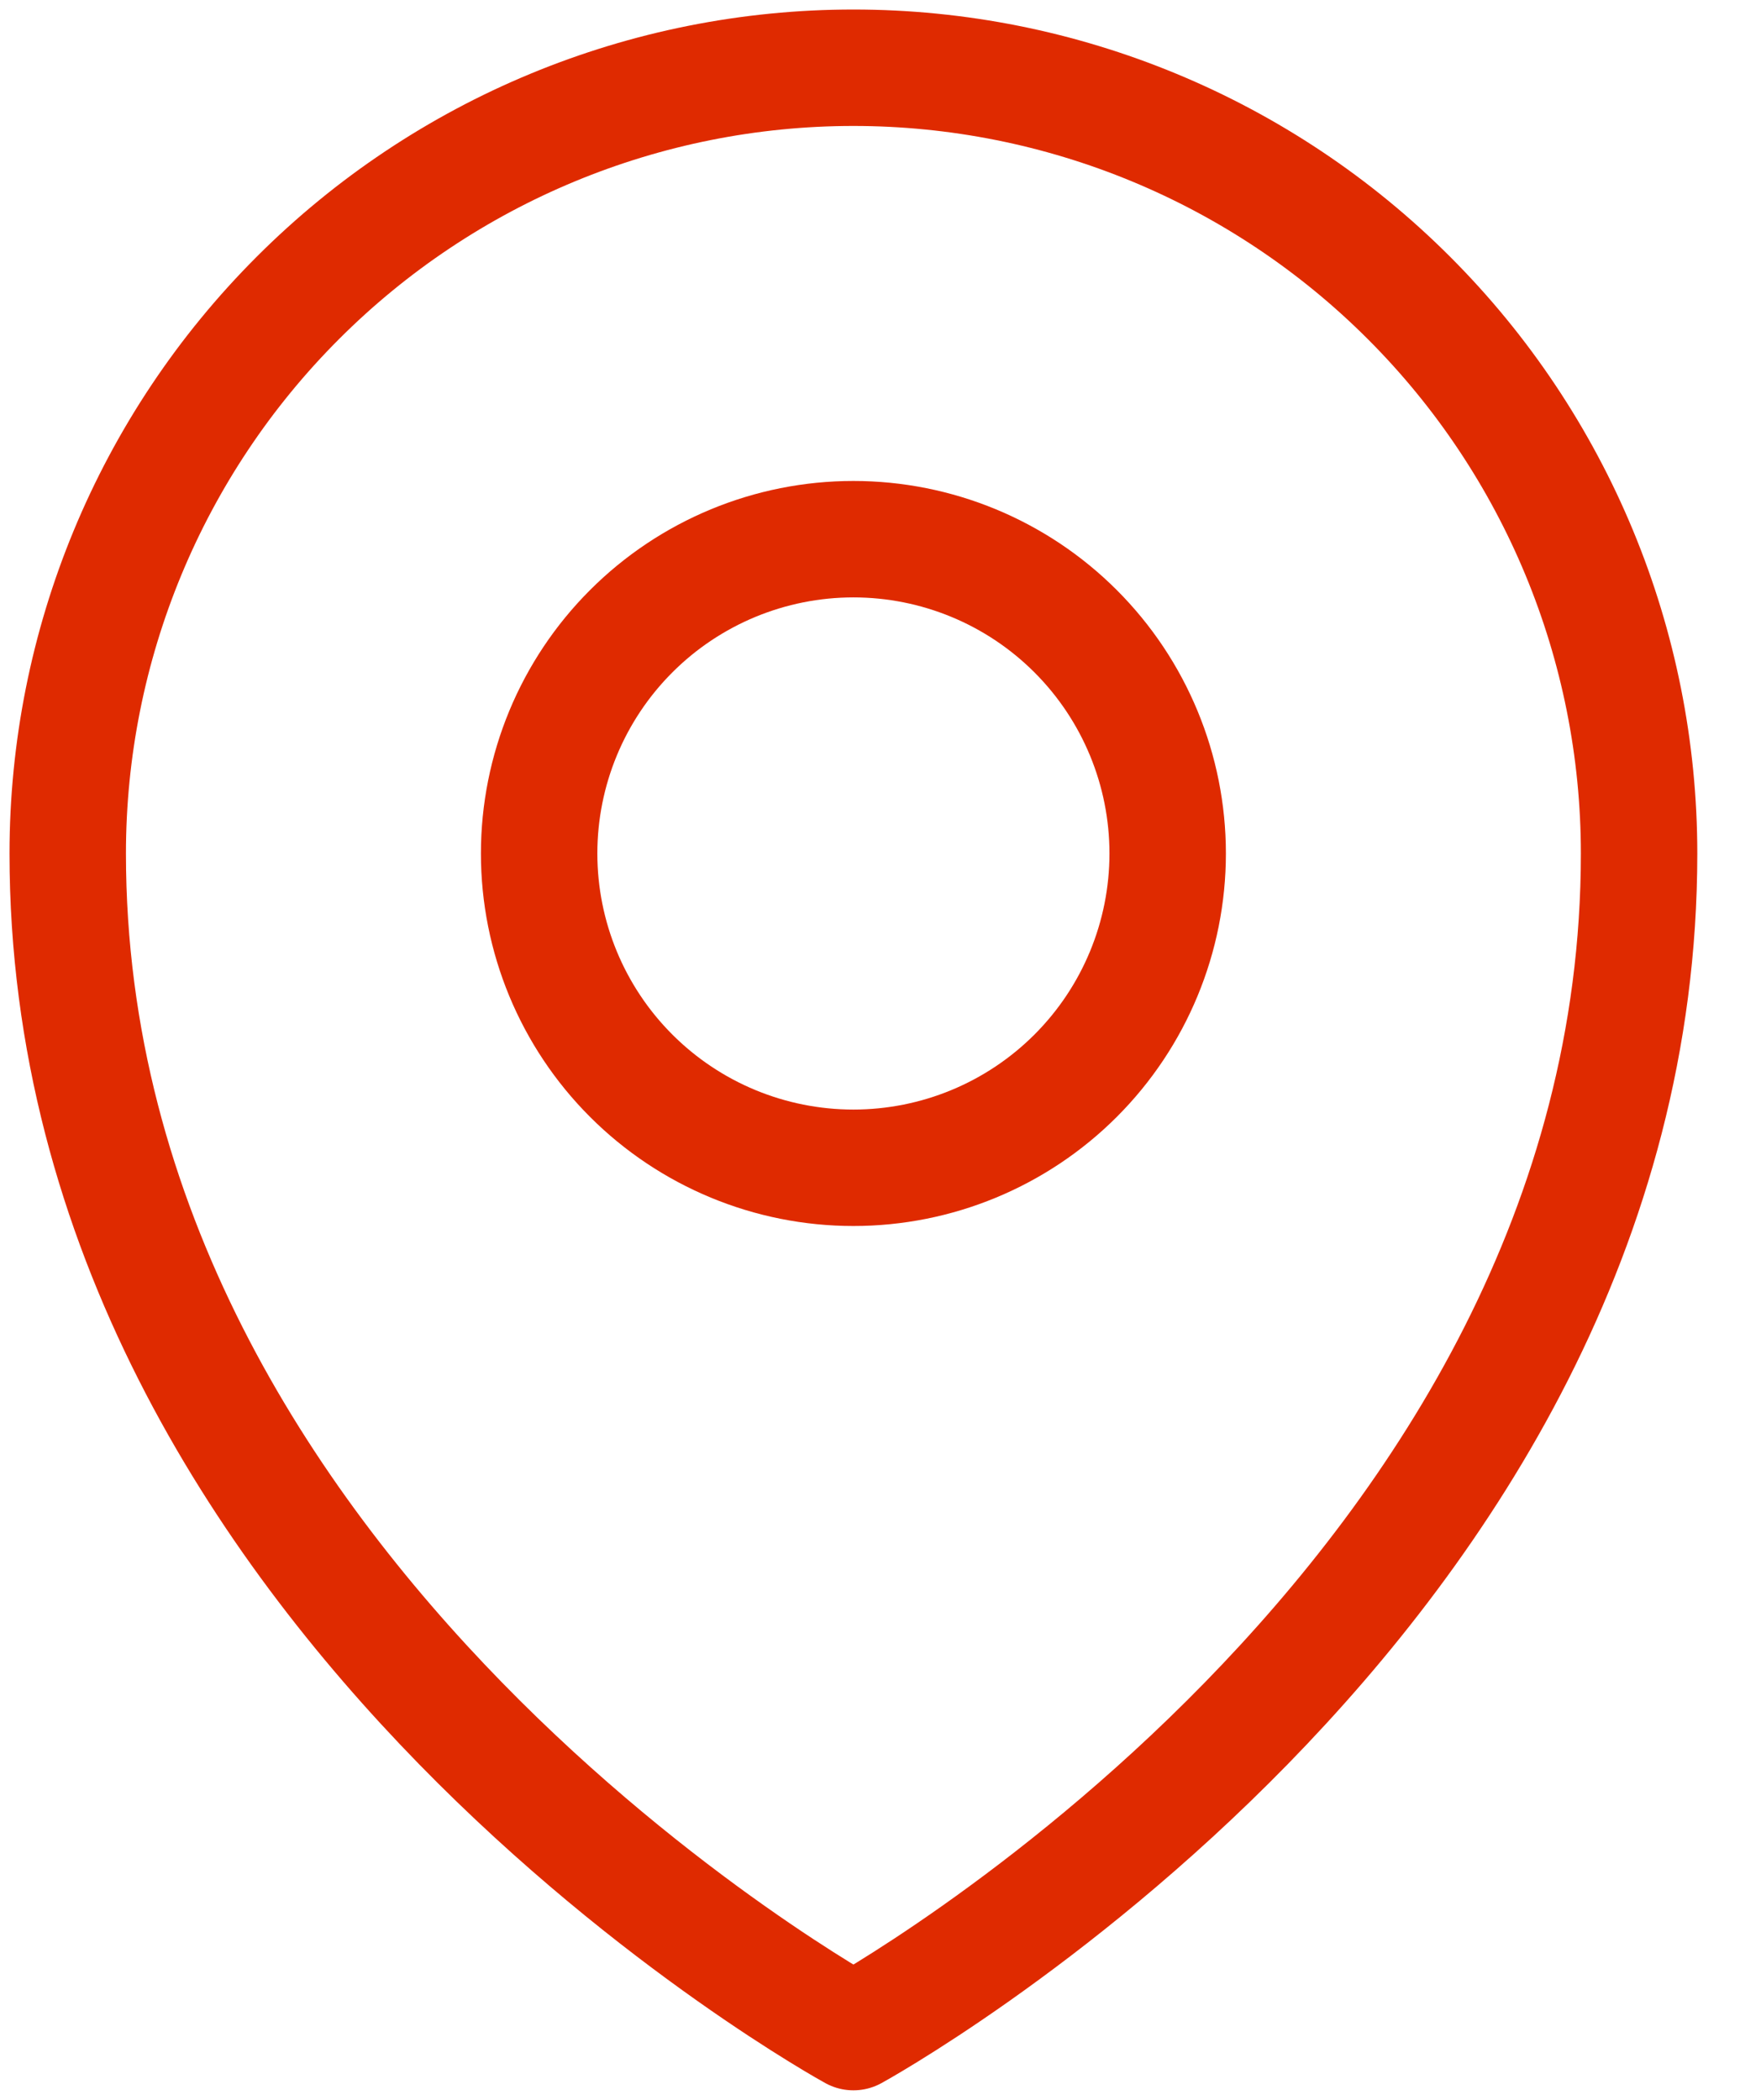
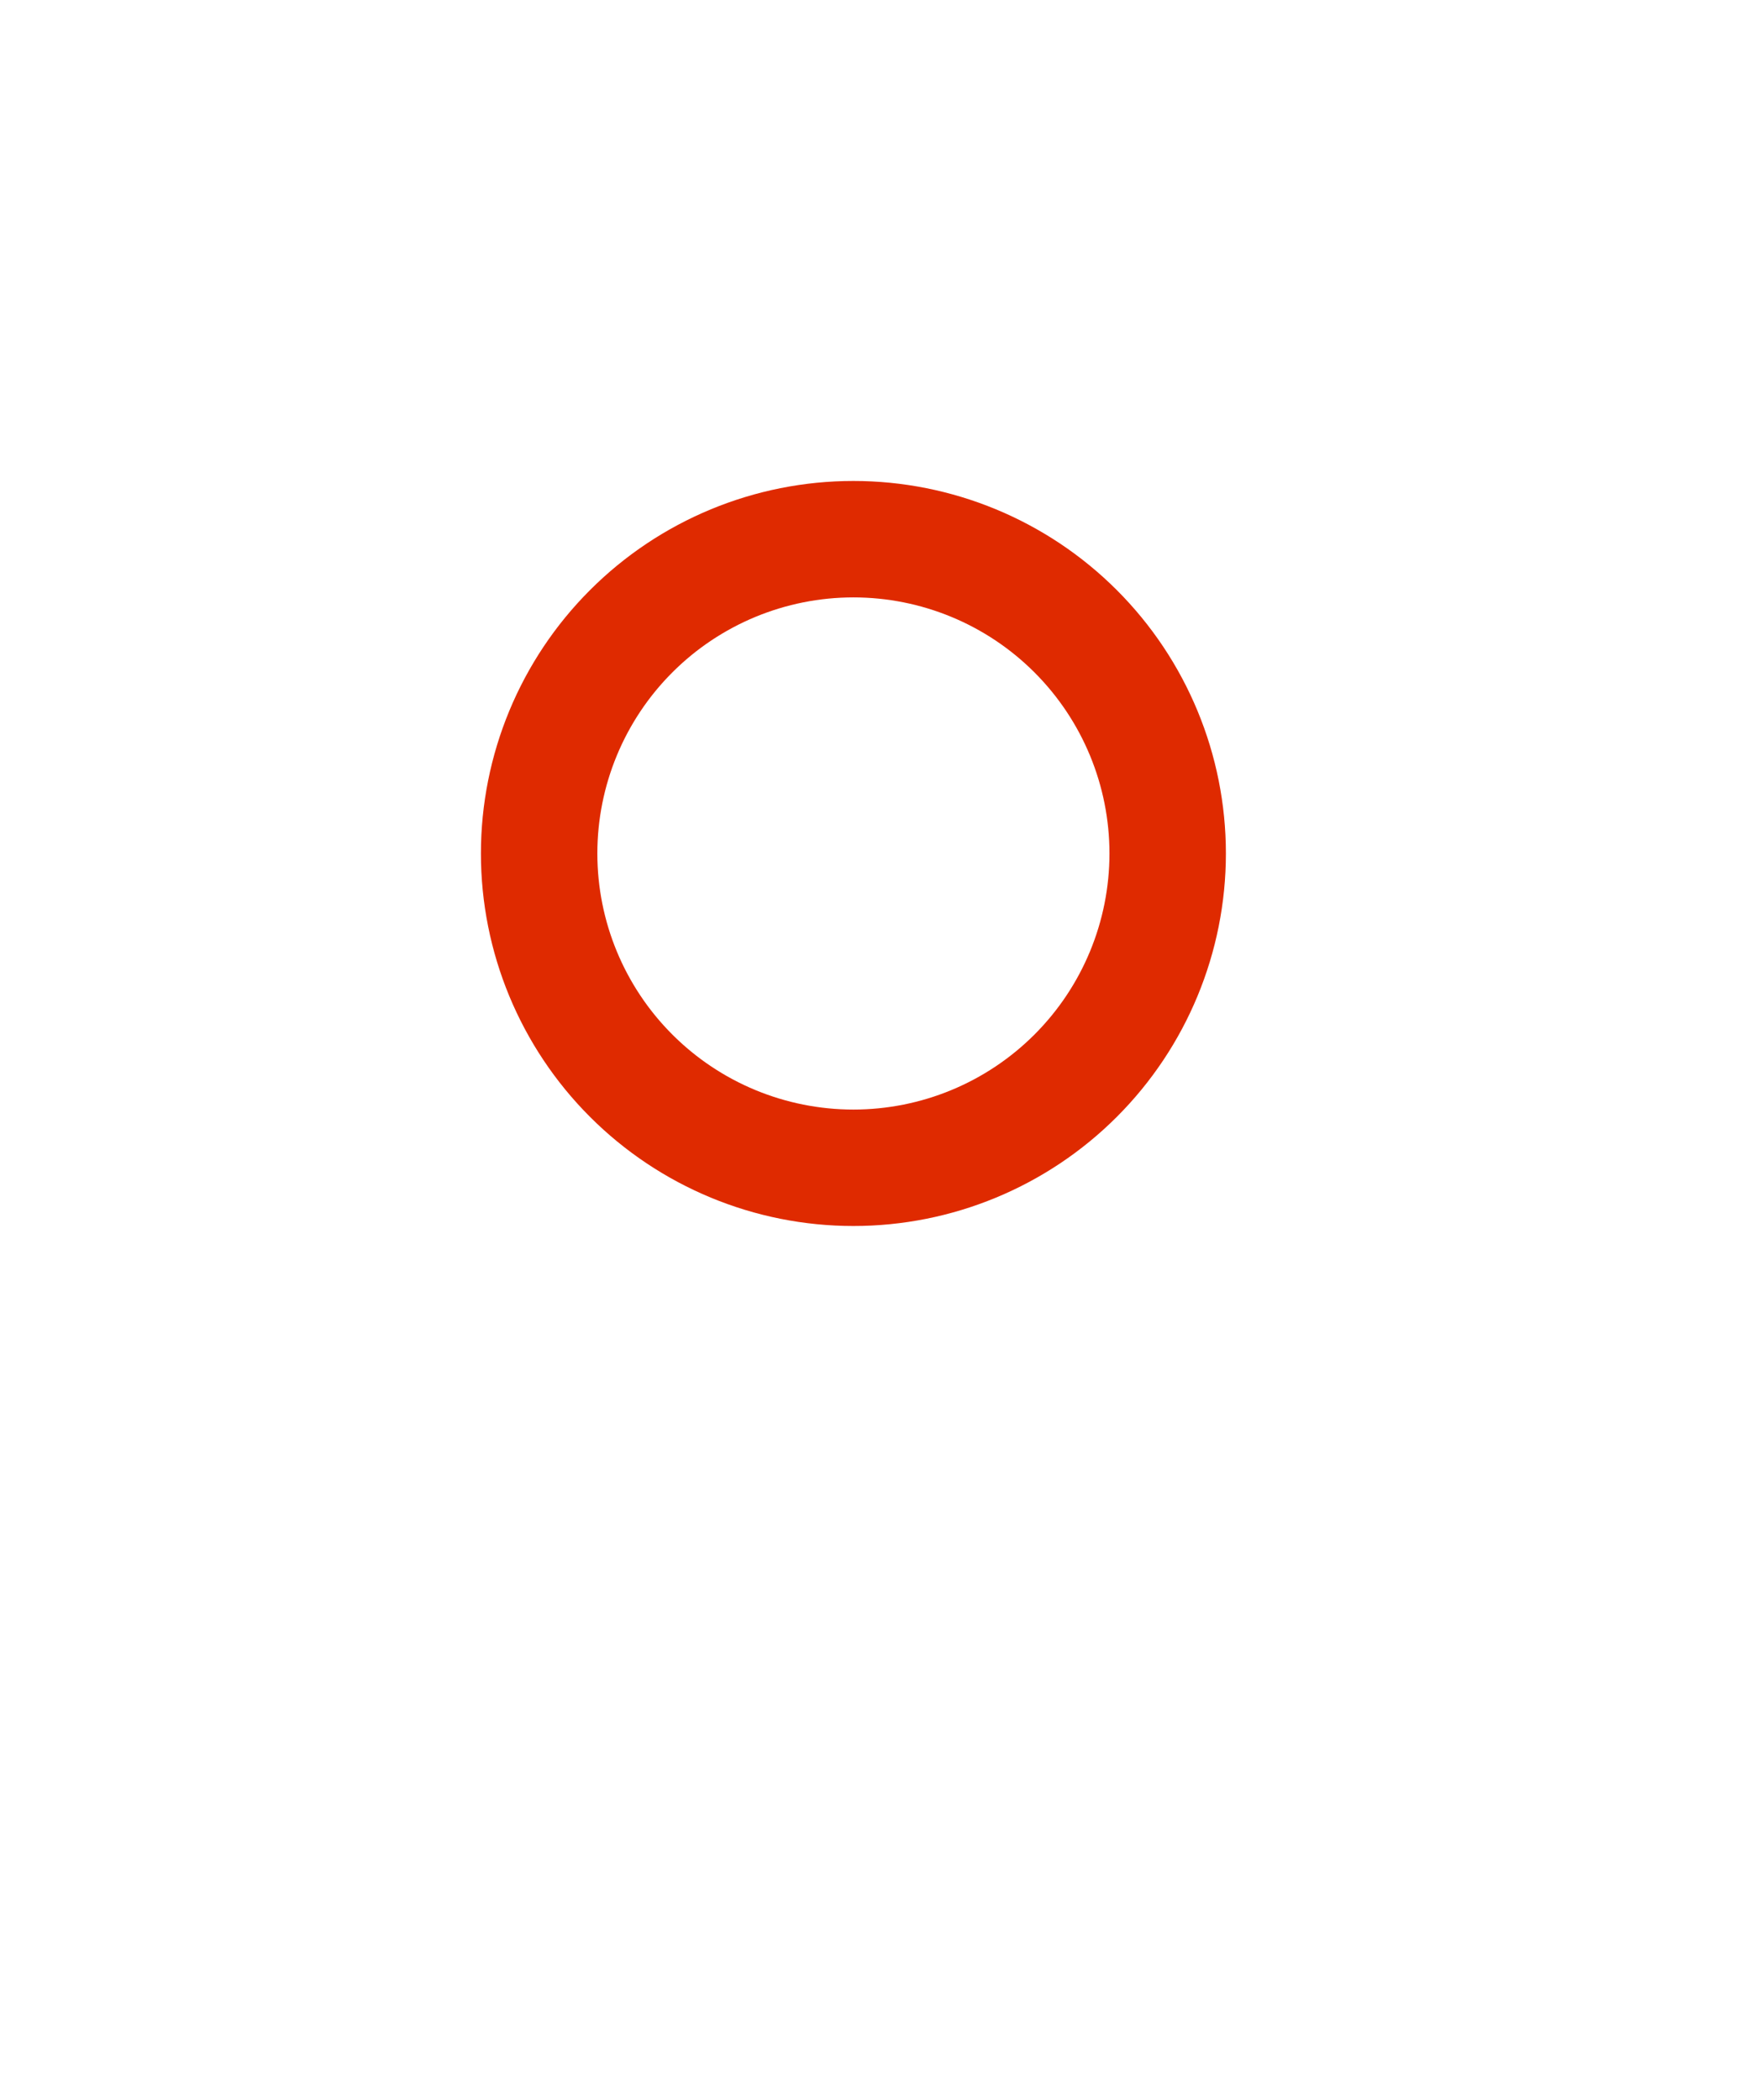
<svg xmlns="http://www.w3.org/2000/svg" width="26" height="31" viewBox="0 0 26 31" fill="none">
  <path d="M17.24 12.6C17.24 13.831 16.751 15.011 15.881 15.881C15.011 16.751 13.831 17.24 12.6 17.24C11.369 17.24 10.189 16.751 9.319 15.881C8.449 15.011 7.96 13.831 7.96 12.6C7.96 11.369 8.449 10.189 9.319 9.319C10.189 8.449 11.369 7.96 12.6 7.96C13.831 7.96 15.011 8.449 15.881 9.319C16.751 10.189 17.24 11.369 17.24 12.6Z" stroke="#DF2A00" stroke-width="1.719" stroke-linecap="round" stroke-linejoin="round" />
-   <path d="M24.2 12.6C24.2 23.646 12.6 30 12.6 30C12.6 30 1 23.646 1 12.6C1 9.523 2.222 6.573 4.398 4.398C6.573 2.222 9.523 1 12.6 1C15.677 1 18.627 2.222 20.802 4.398C22.978 6.573 24.2 9.523 24.2 12.6Z" stroke="#DF2A00" stroke-width="1.719" stroke-linecap="round" stroke-linejoin="round" />
</svg>